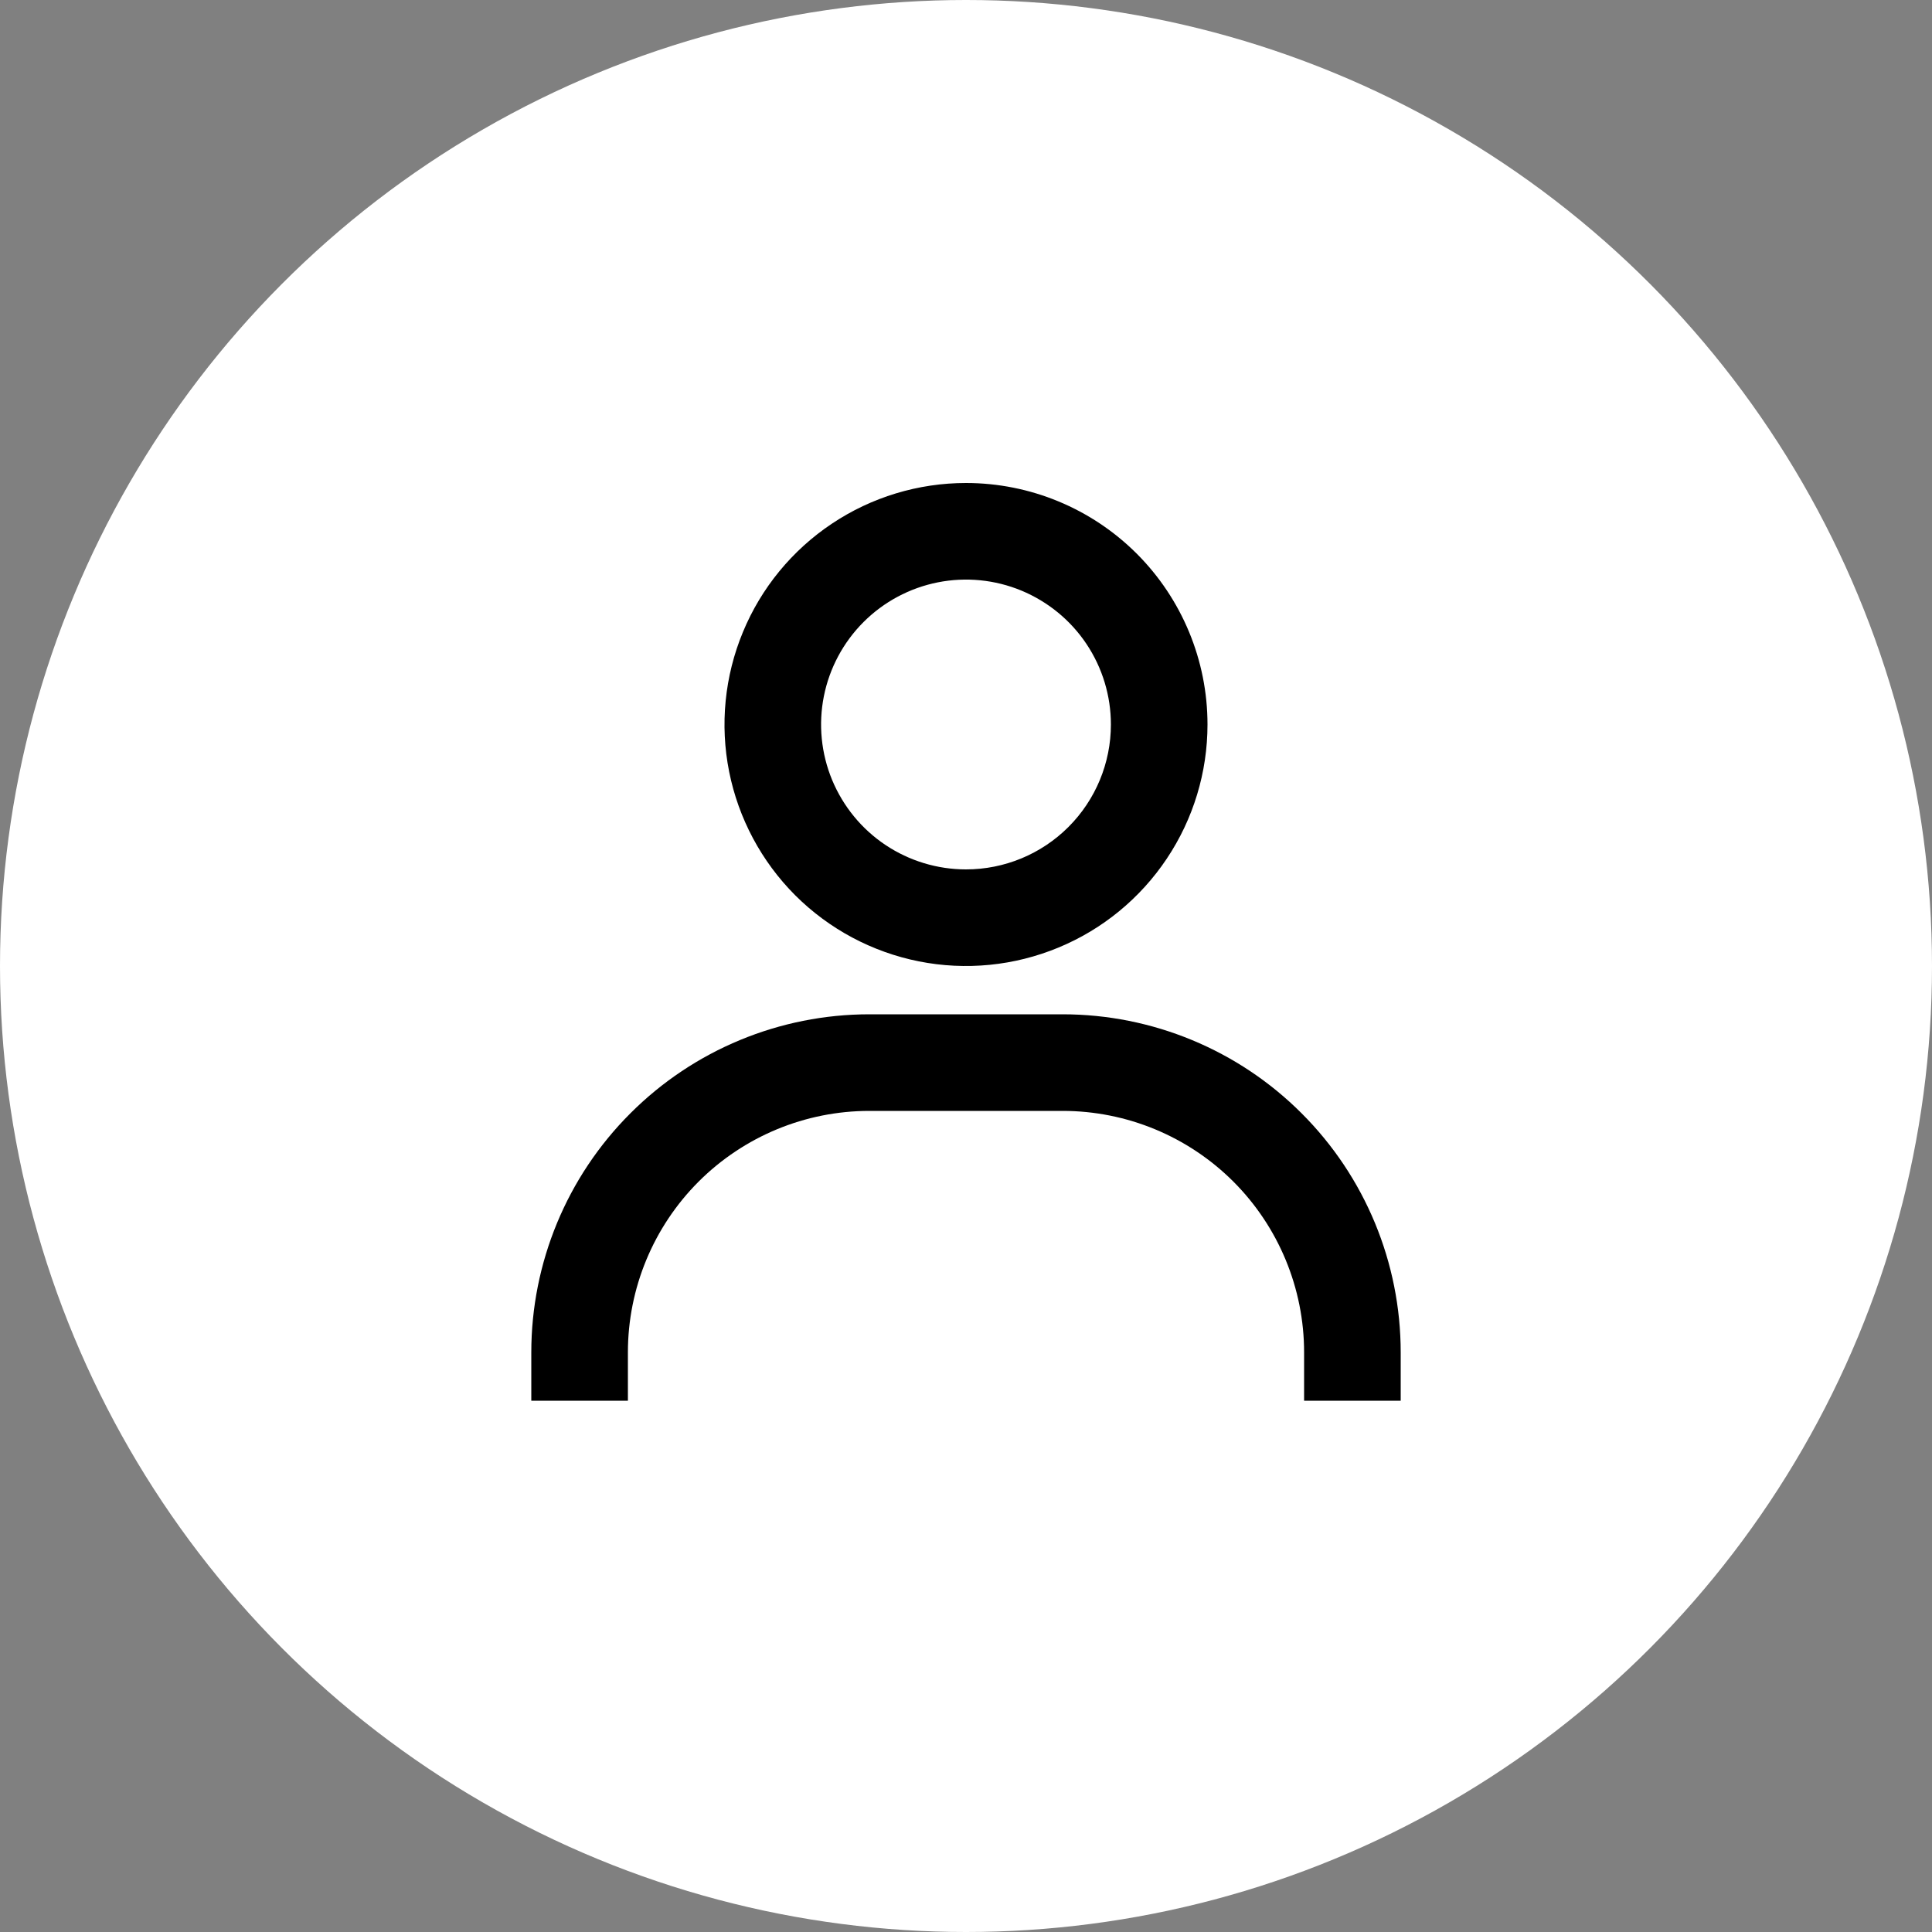
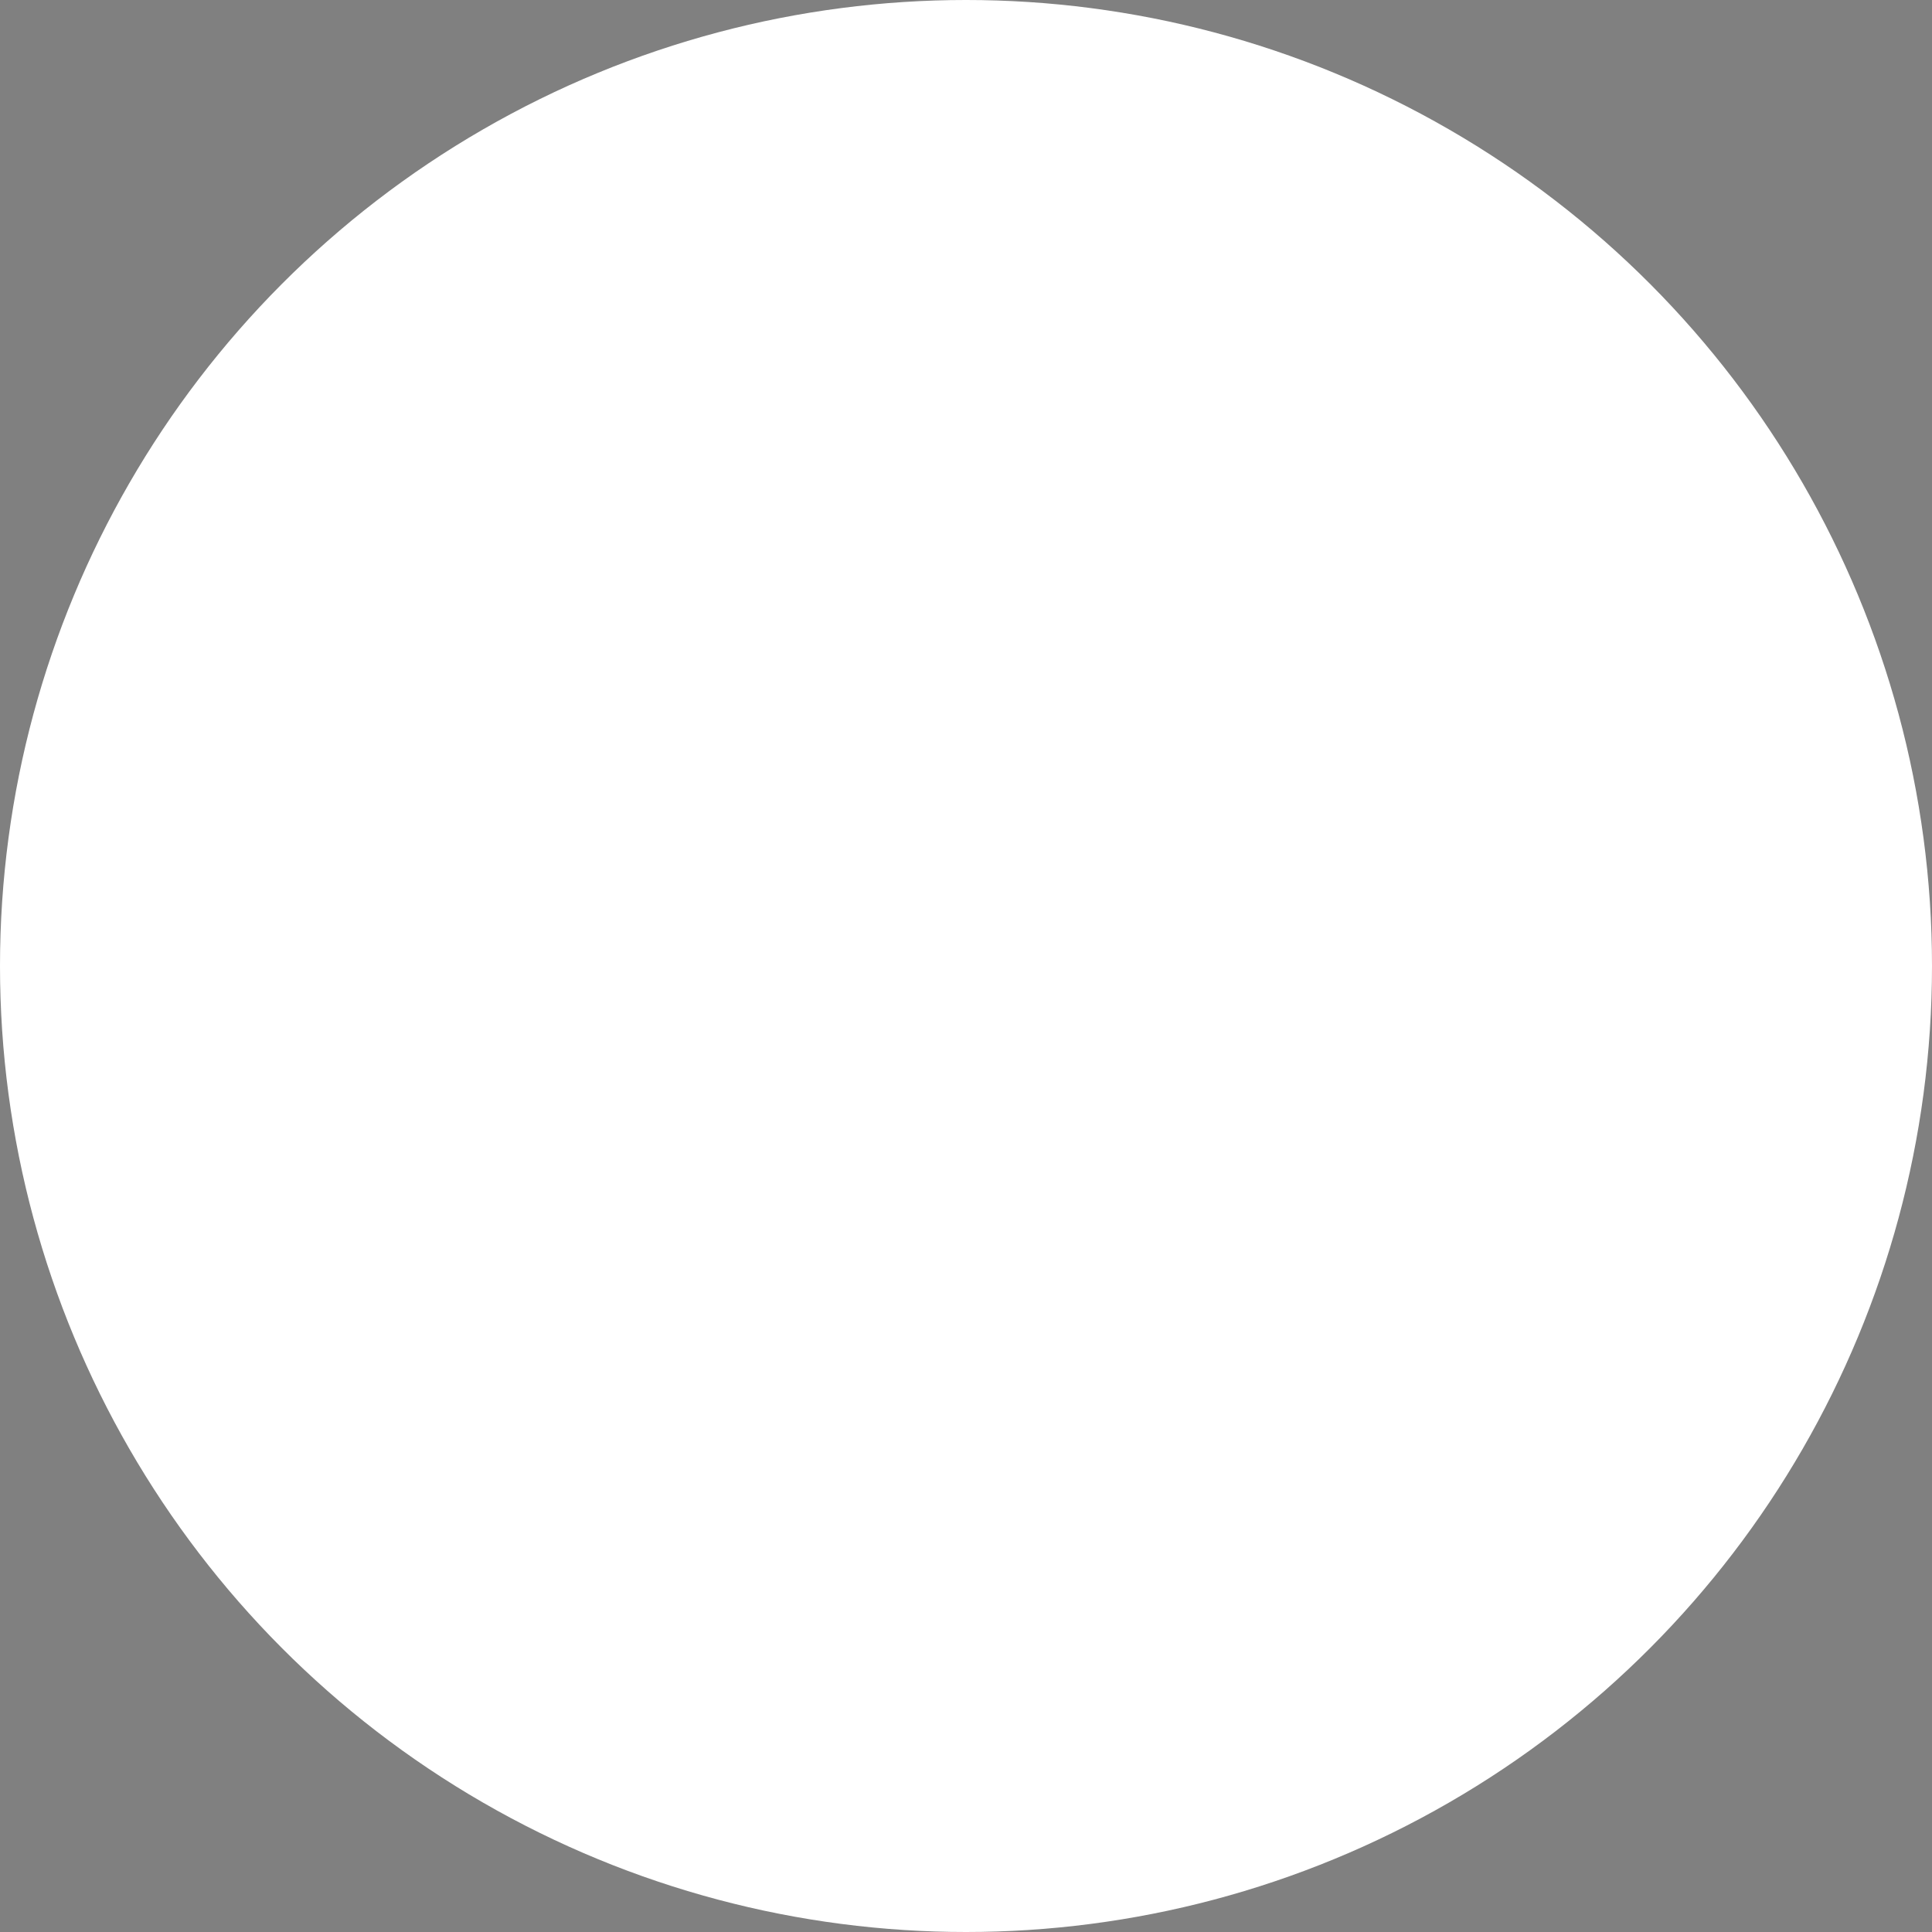
<svg xmlns="http://www.w3.org/2000/svg" viewBox="0 0 30 30">
  <rect x="0" y="0" width="30" height="30" fill="#808080" stroke="none" />
  <circle cx="15" cy="15" r="15" fill="#fff" />
-   <path fill="#000" d="M15 7.5C14.258 7.5 13.533 7.72 12.917 8.132C12.3 8.544 11.819 9.13 11.536 9.815C11.252 10.5 11.177 11.254 11.322 11.982C11.467 12.709 11.824 13.377 12.348 13.902C12.873 14.426 13.541 14.783 14.268 14.928C14.996 15.073 15.75 14.998 16.435 14.714C17.12 14.431 17.706 13.95 18.118 13.333C18.53 12.717 18.75 11.992 18.75 11.25C18.75 10.255 18.355 9.302 17.652 8.598C16.948 7.895 15.995 7.5 15 7.5ZM15 13.5C14.555 13.5 14.12 13.368 13.75 13.121C13.38 12.874 13.092 12.522 12.921 12.111C12.751 11.7 12.706 11.248 12.793 10.811C12.88 10.375 13.094 9.974 13.409 9.659C13.724 9.344 14.125 9.13 14.561 9.043C14.998 8.956 15.45 9.001 15.861 9.171C16.272 9.342 16.624 9.63 16.871 10C17.118 10.37 17.25 10.805 17.25 11.25C17.25 11.847 17.013 12.419 16.591 12.841C16.169 13.263 15.597 13.5 15 13.5ZM21.75 21.75V21C21.75 19.608 21.197 18.272 20.212 17.288C19.228 16.303 17.892 15.75 16.5 15.75H13.5C12.108 15.75 10.772 16.303 9.788 17.288C8.803 18.272 8.25 19.608 8.25 21V21.75H9.75V21C9.75 20.005 10.145 19.052 10.848 18.348C11.552 17.645 12.505 17.25 13.5 17.25H16.5C17.495 17.25 18.448 17.645 19.152 18.348C19.855 19.052 20.25 20.005 20.25 21V21.75H21.75Z" />
</svg>